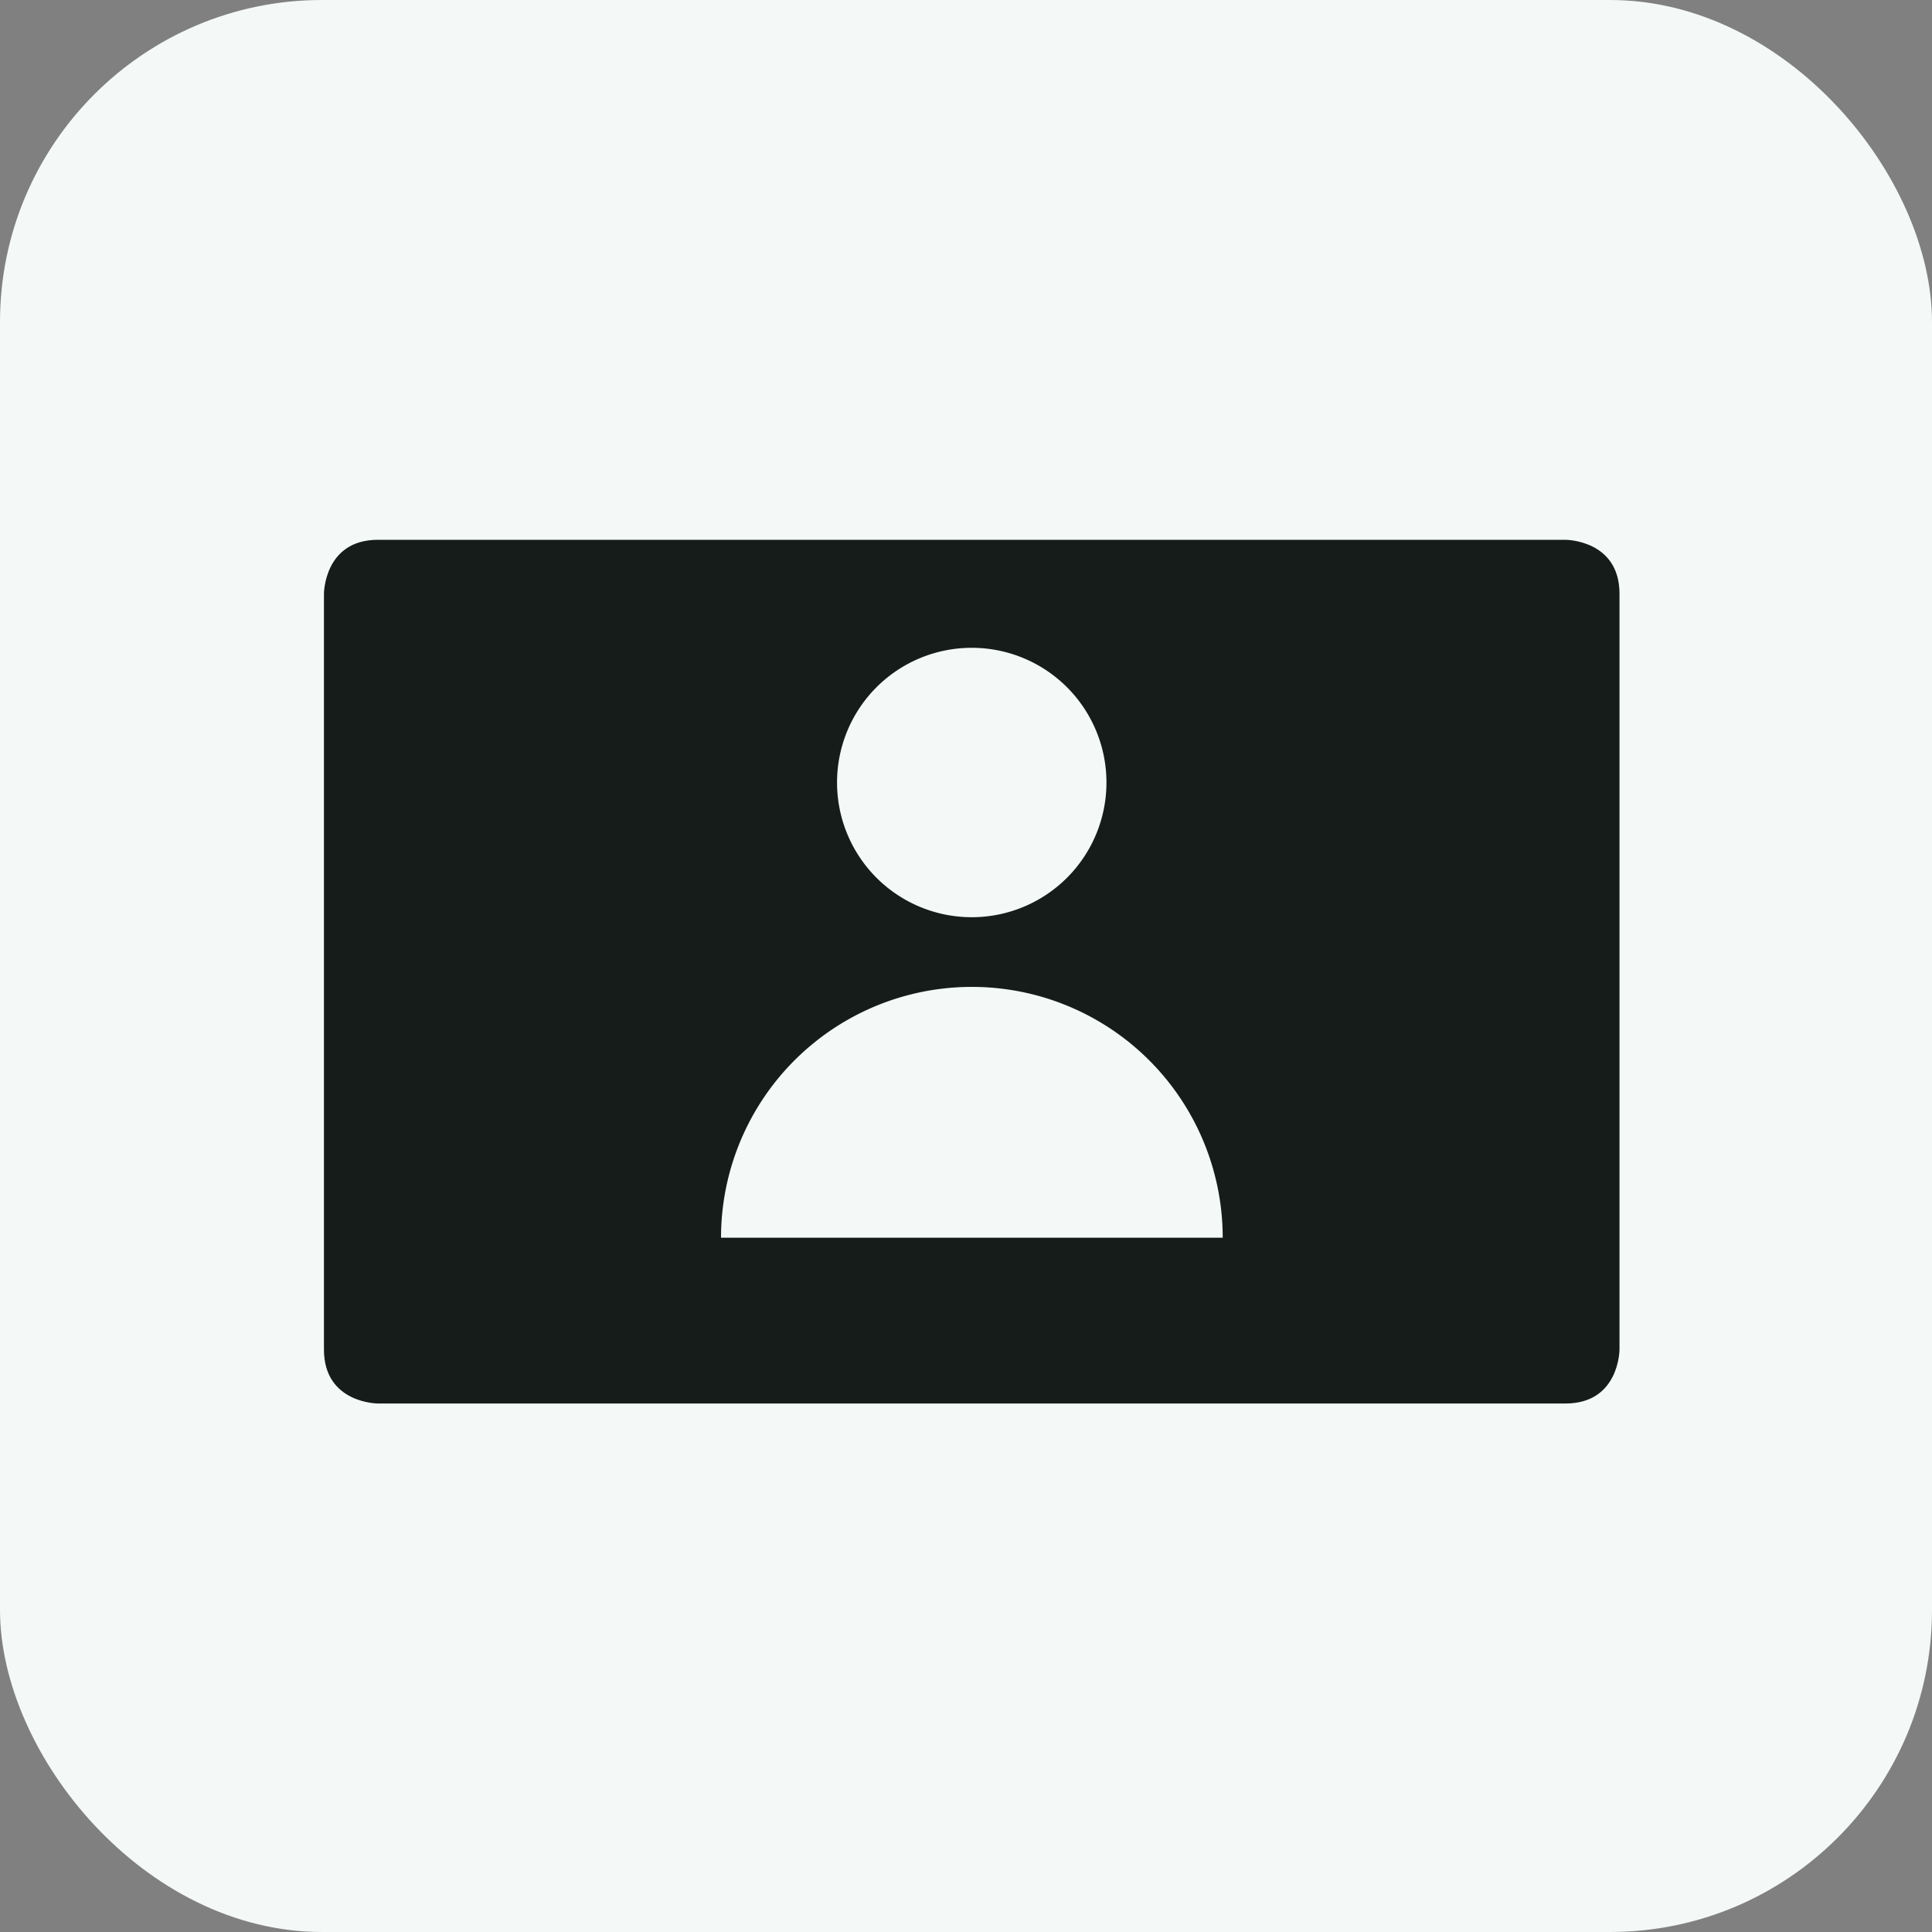
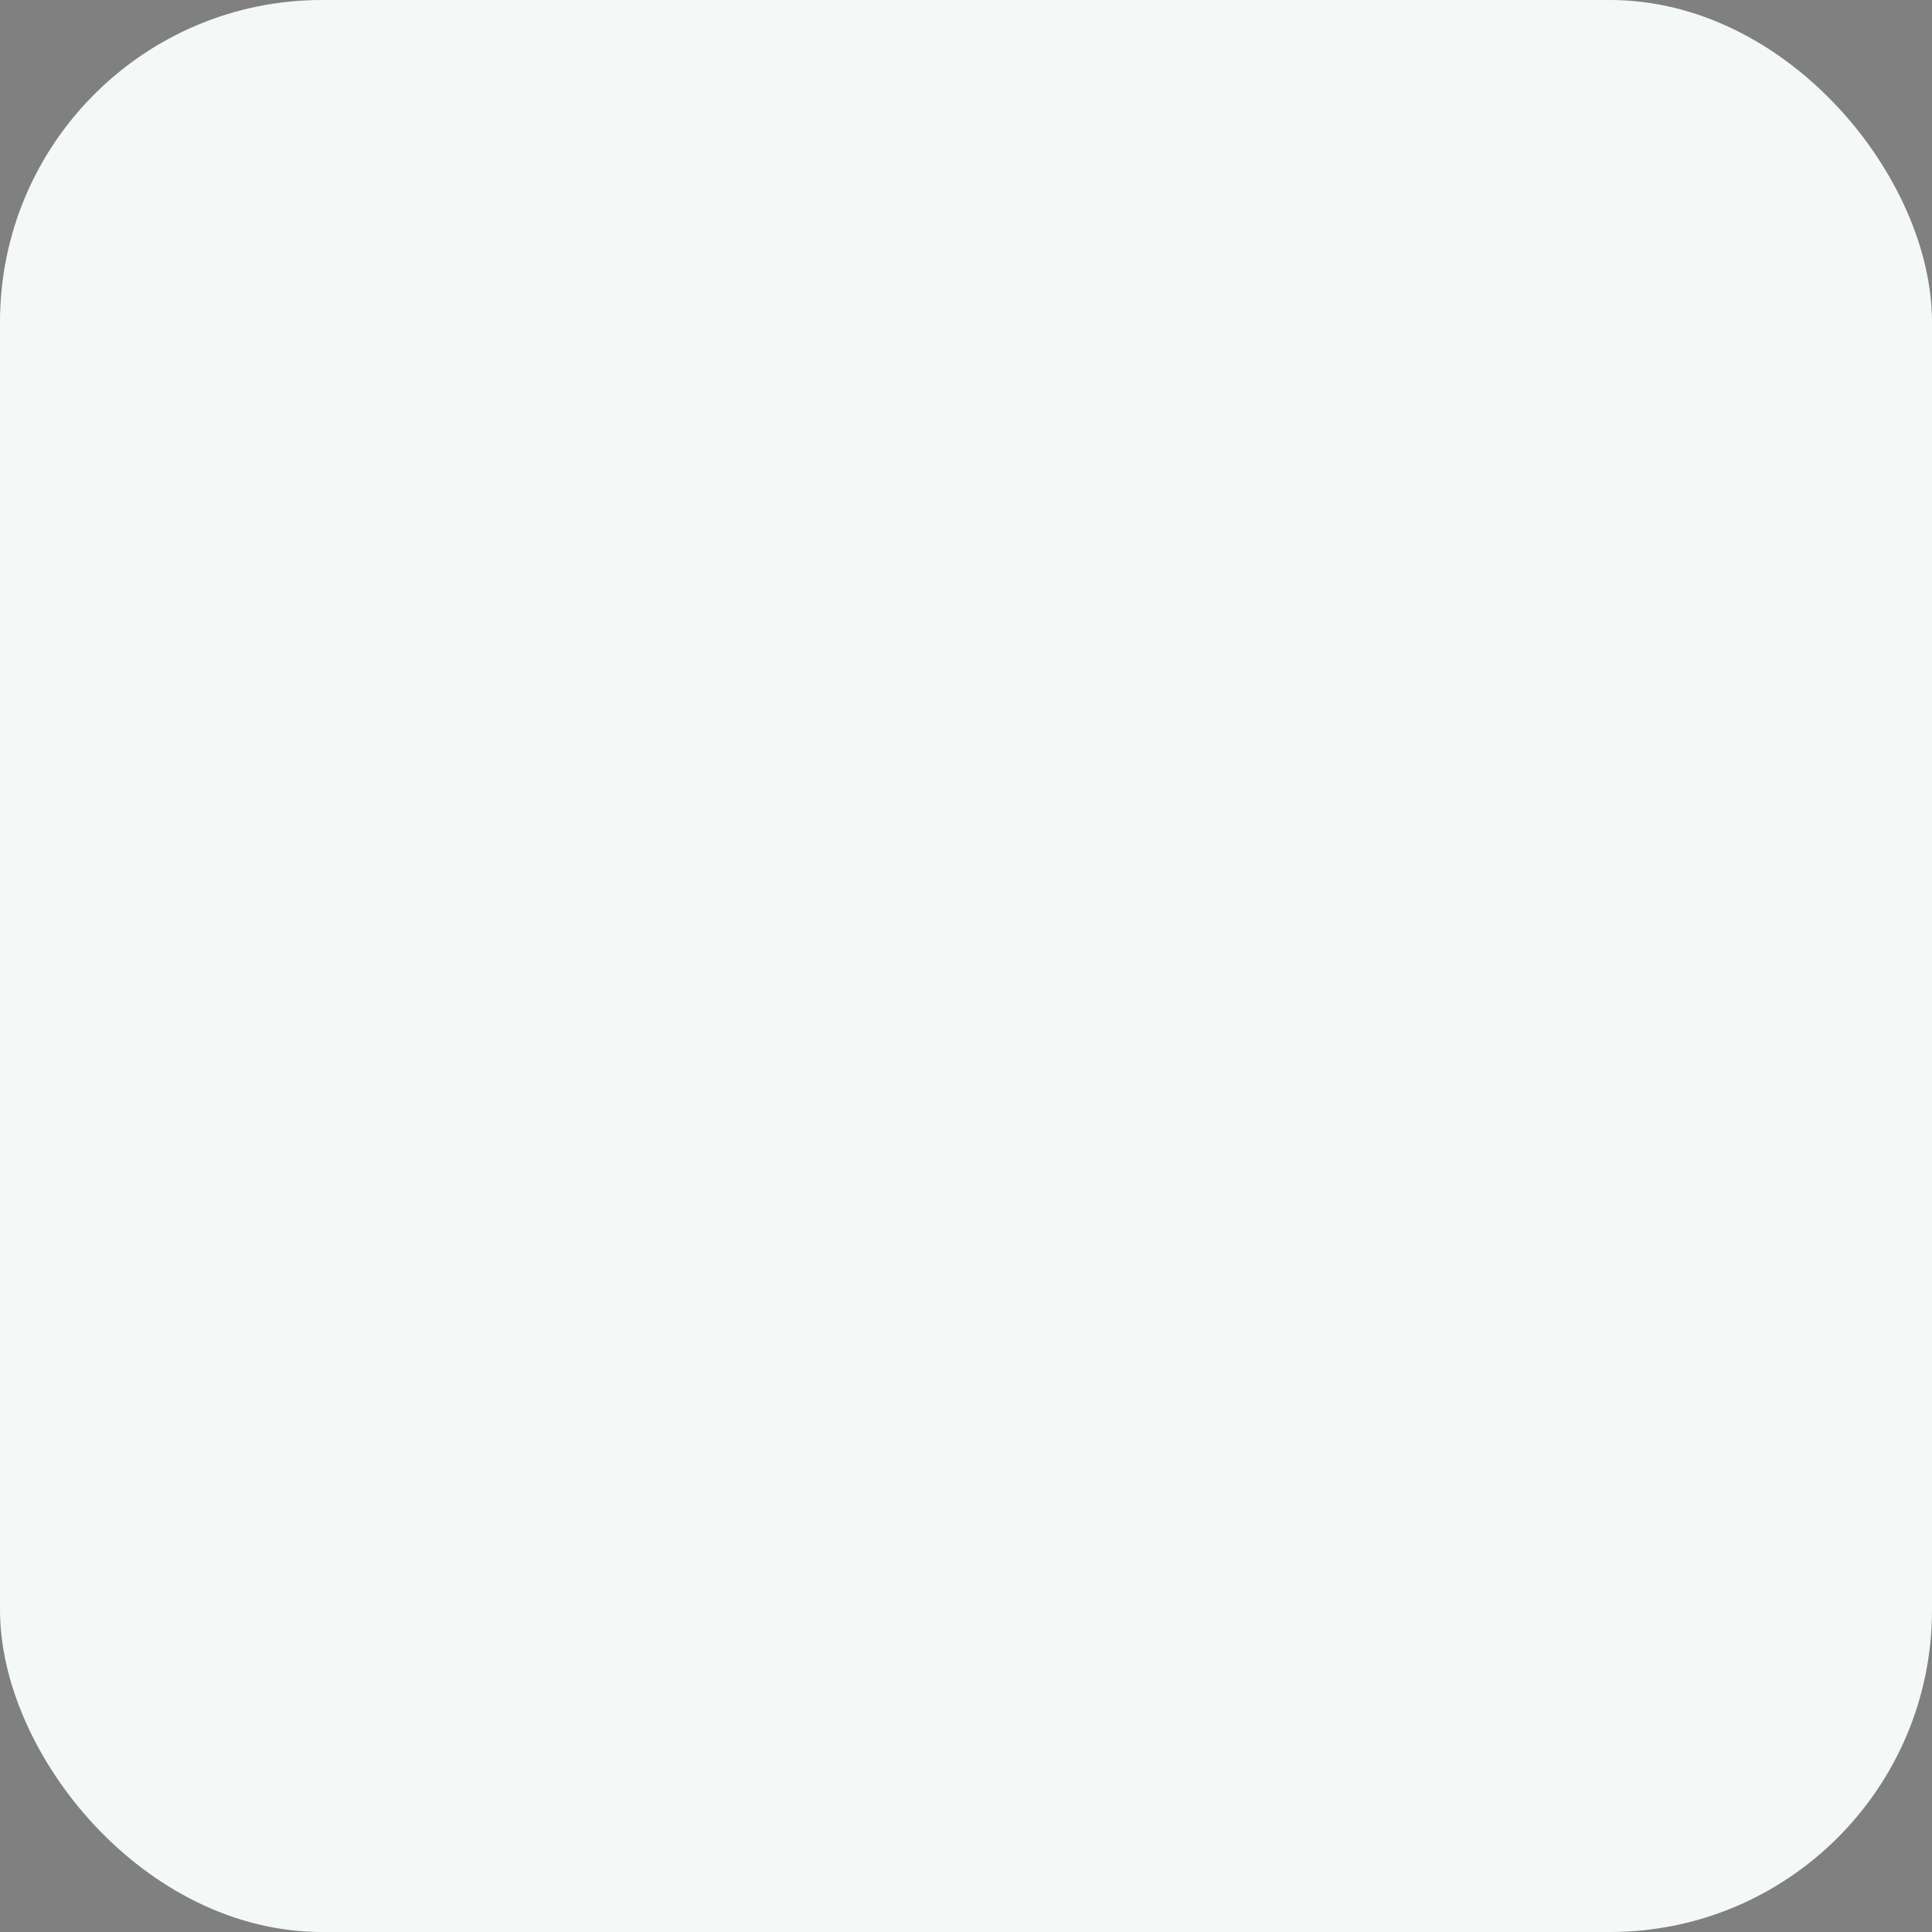
<svg xmlns="http://www.w3.org/2000/svg" width="40" height="40" fill="none">
  <rect width="100%" height="100%" fill="#808080" stroke="none" />
  <rect width="40" height="40" fill="#F4F8F7" rx="6.667" />
  <g clip-path="url(#a)">
    <path fill="#161C1A" d="M6.707 27.94V12.294s0-1.118 1.118-1.118h24.587s1.118 0 1.118 1.118V27.94s0 1.118-1.118 1.118H7.825s-1.118 0-1.118-1.118Z" />
-     <path fill="#F4F8F7" d="M17.33 16.201a2.789 2.789 0 1 0 5.578 0 2.789 2.789 0 0 0-5.578 0Zm-2.402 9.425a5.193 5.193 0 1 1 10.387 0H14.928Z" />
  </g>
  <defs>
    <clipPath id="a">
-       <path fill="#fff" d="M6.707 6.706H33.53v26.823H6.707z" />
-     </clipPath>
+       </clipPath>
  </defs>
</svg>